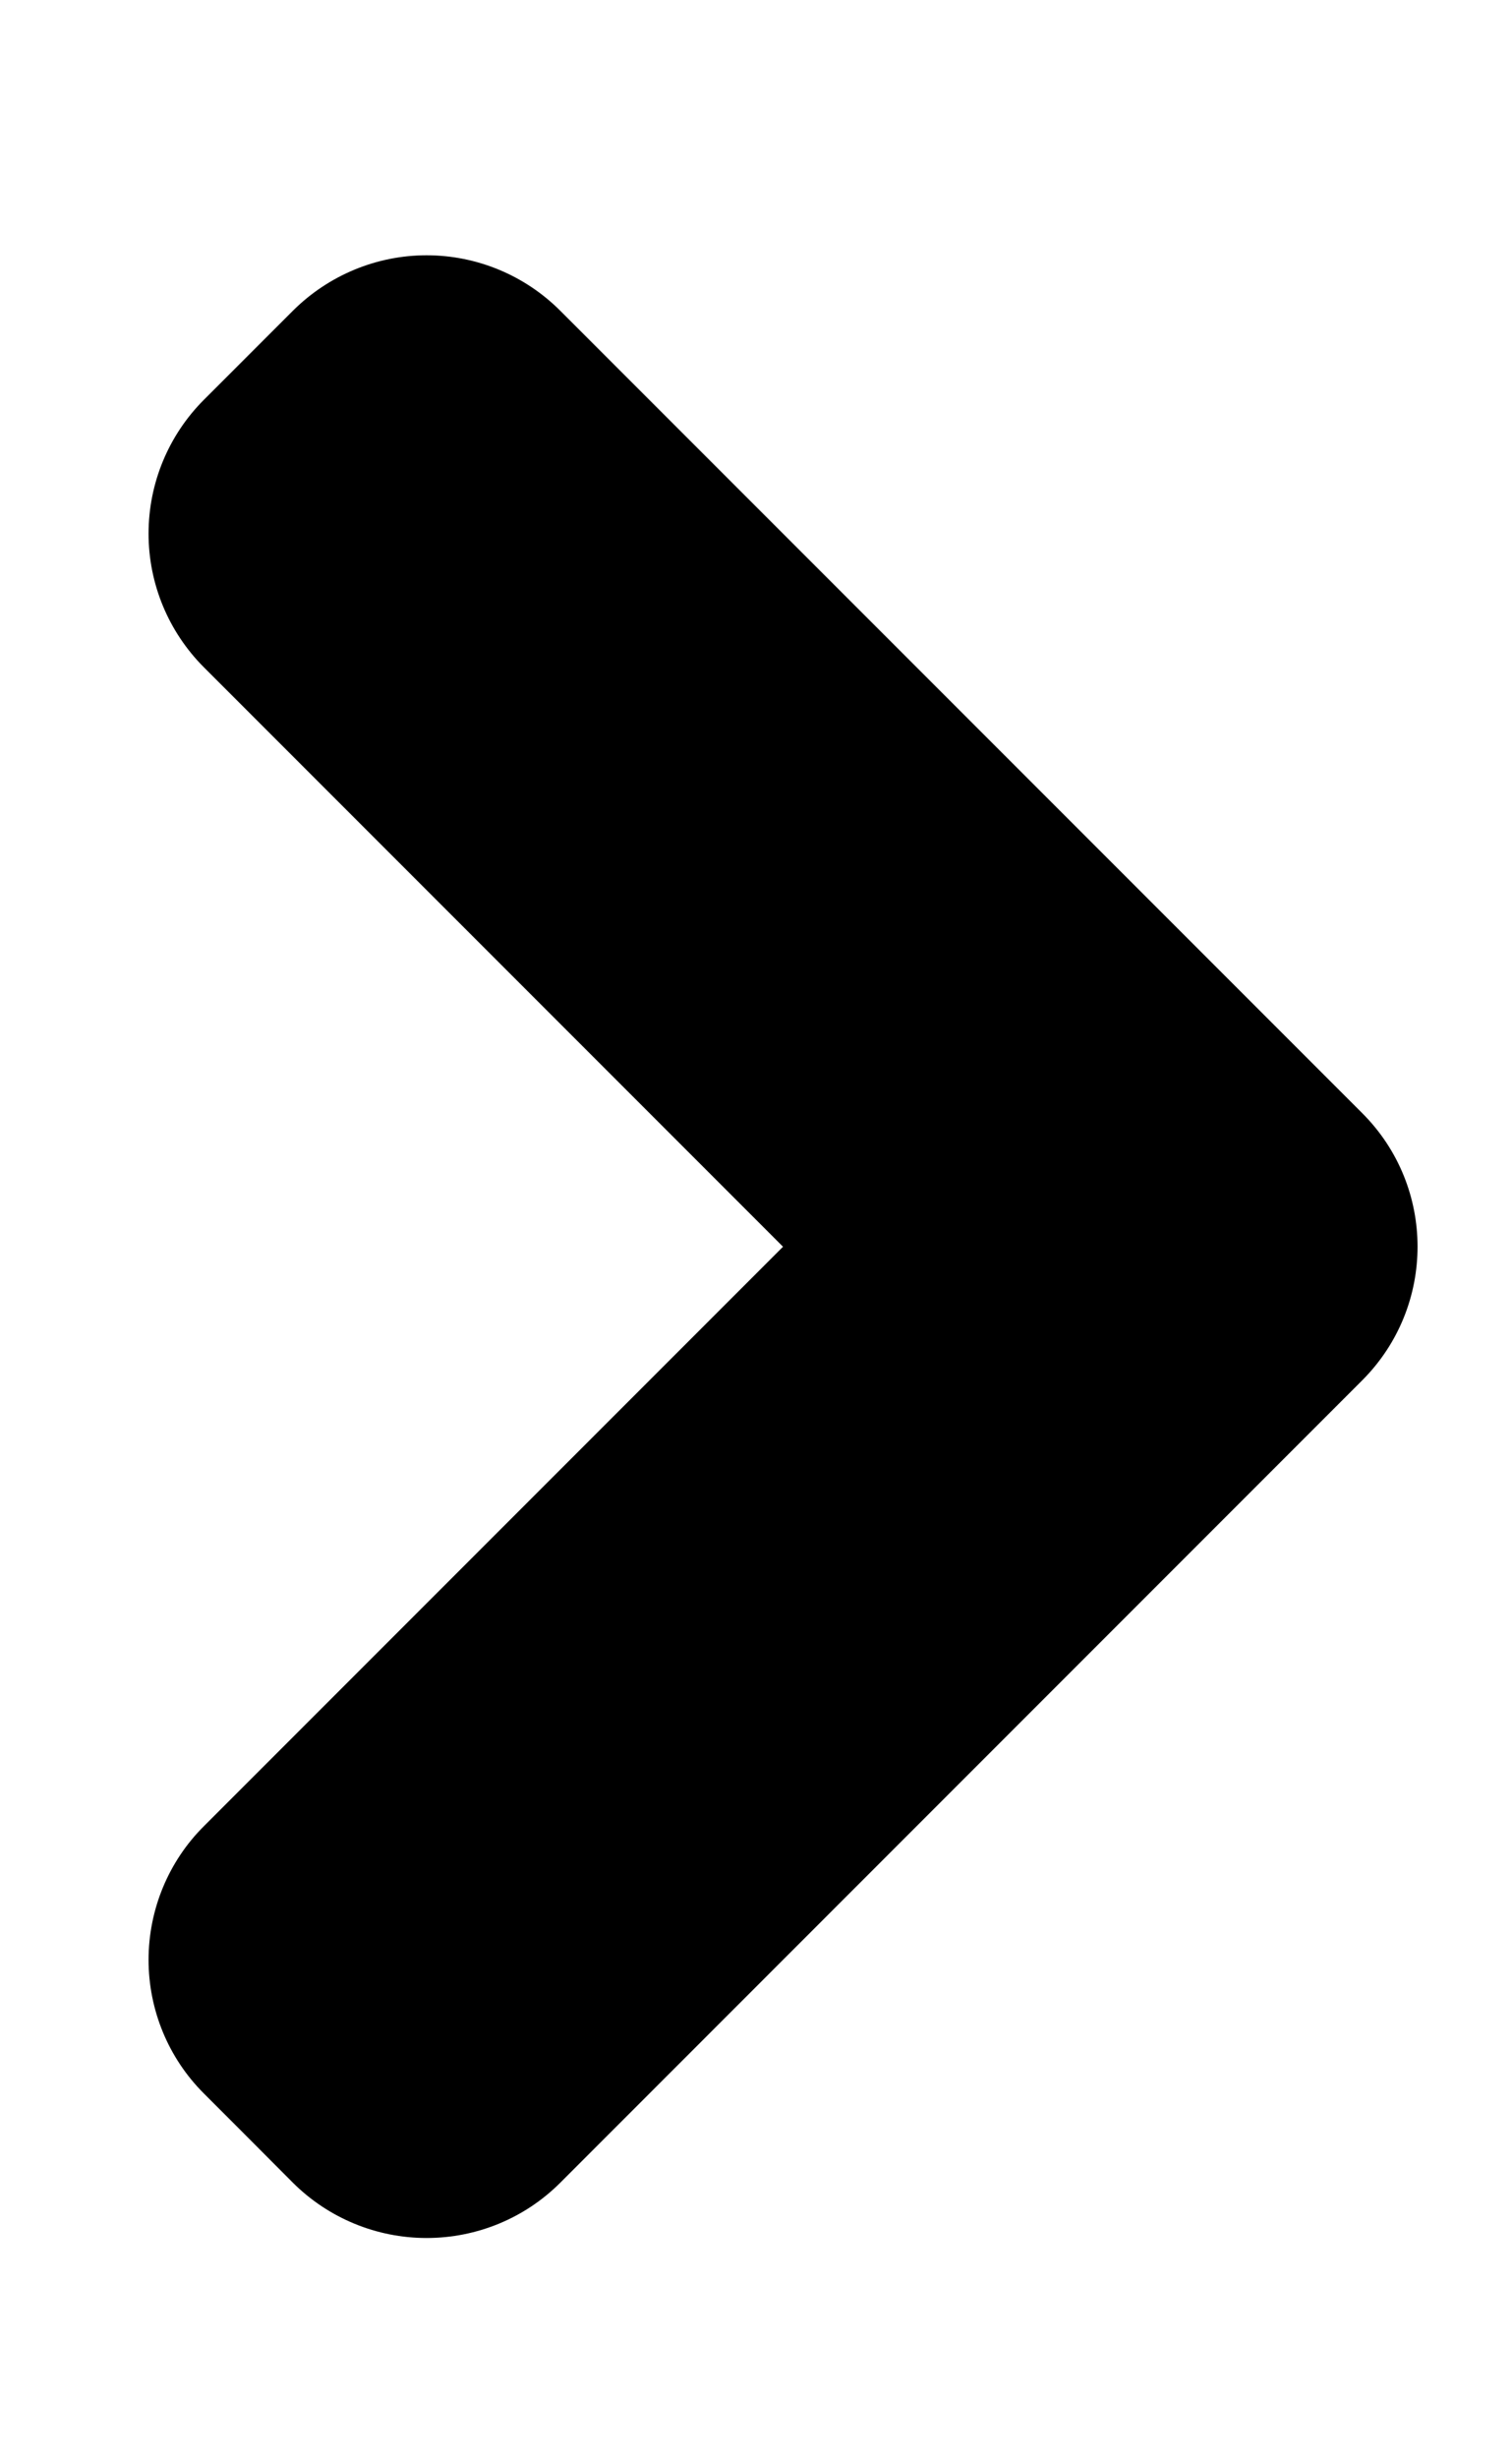
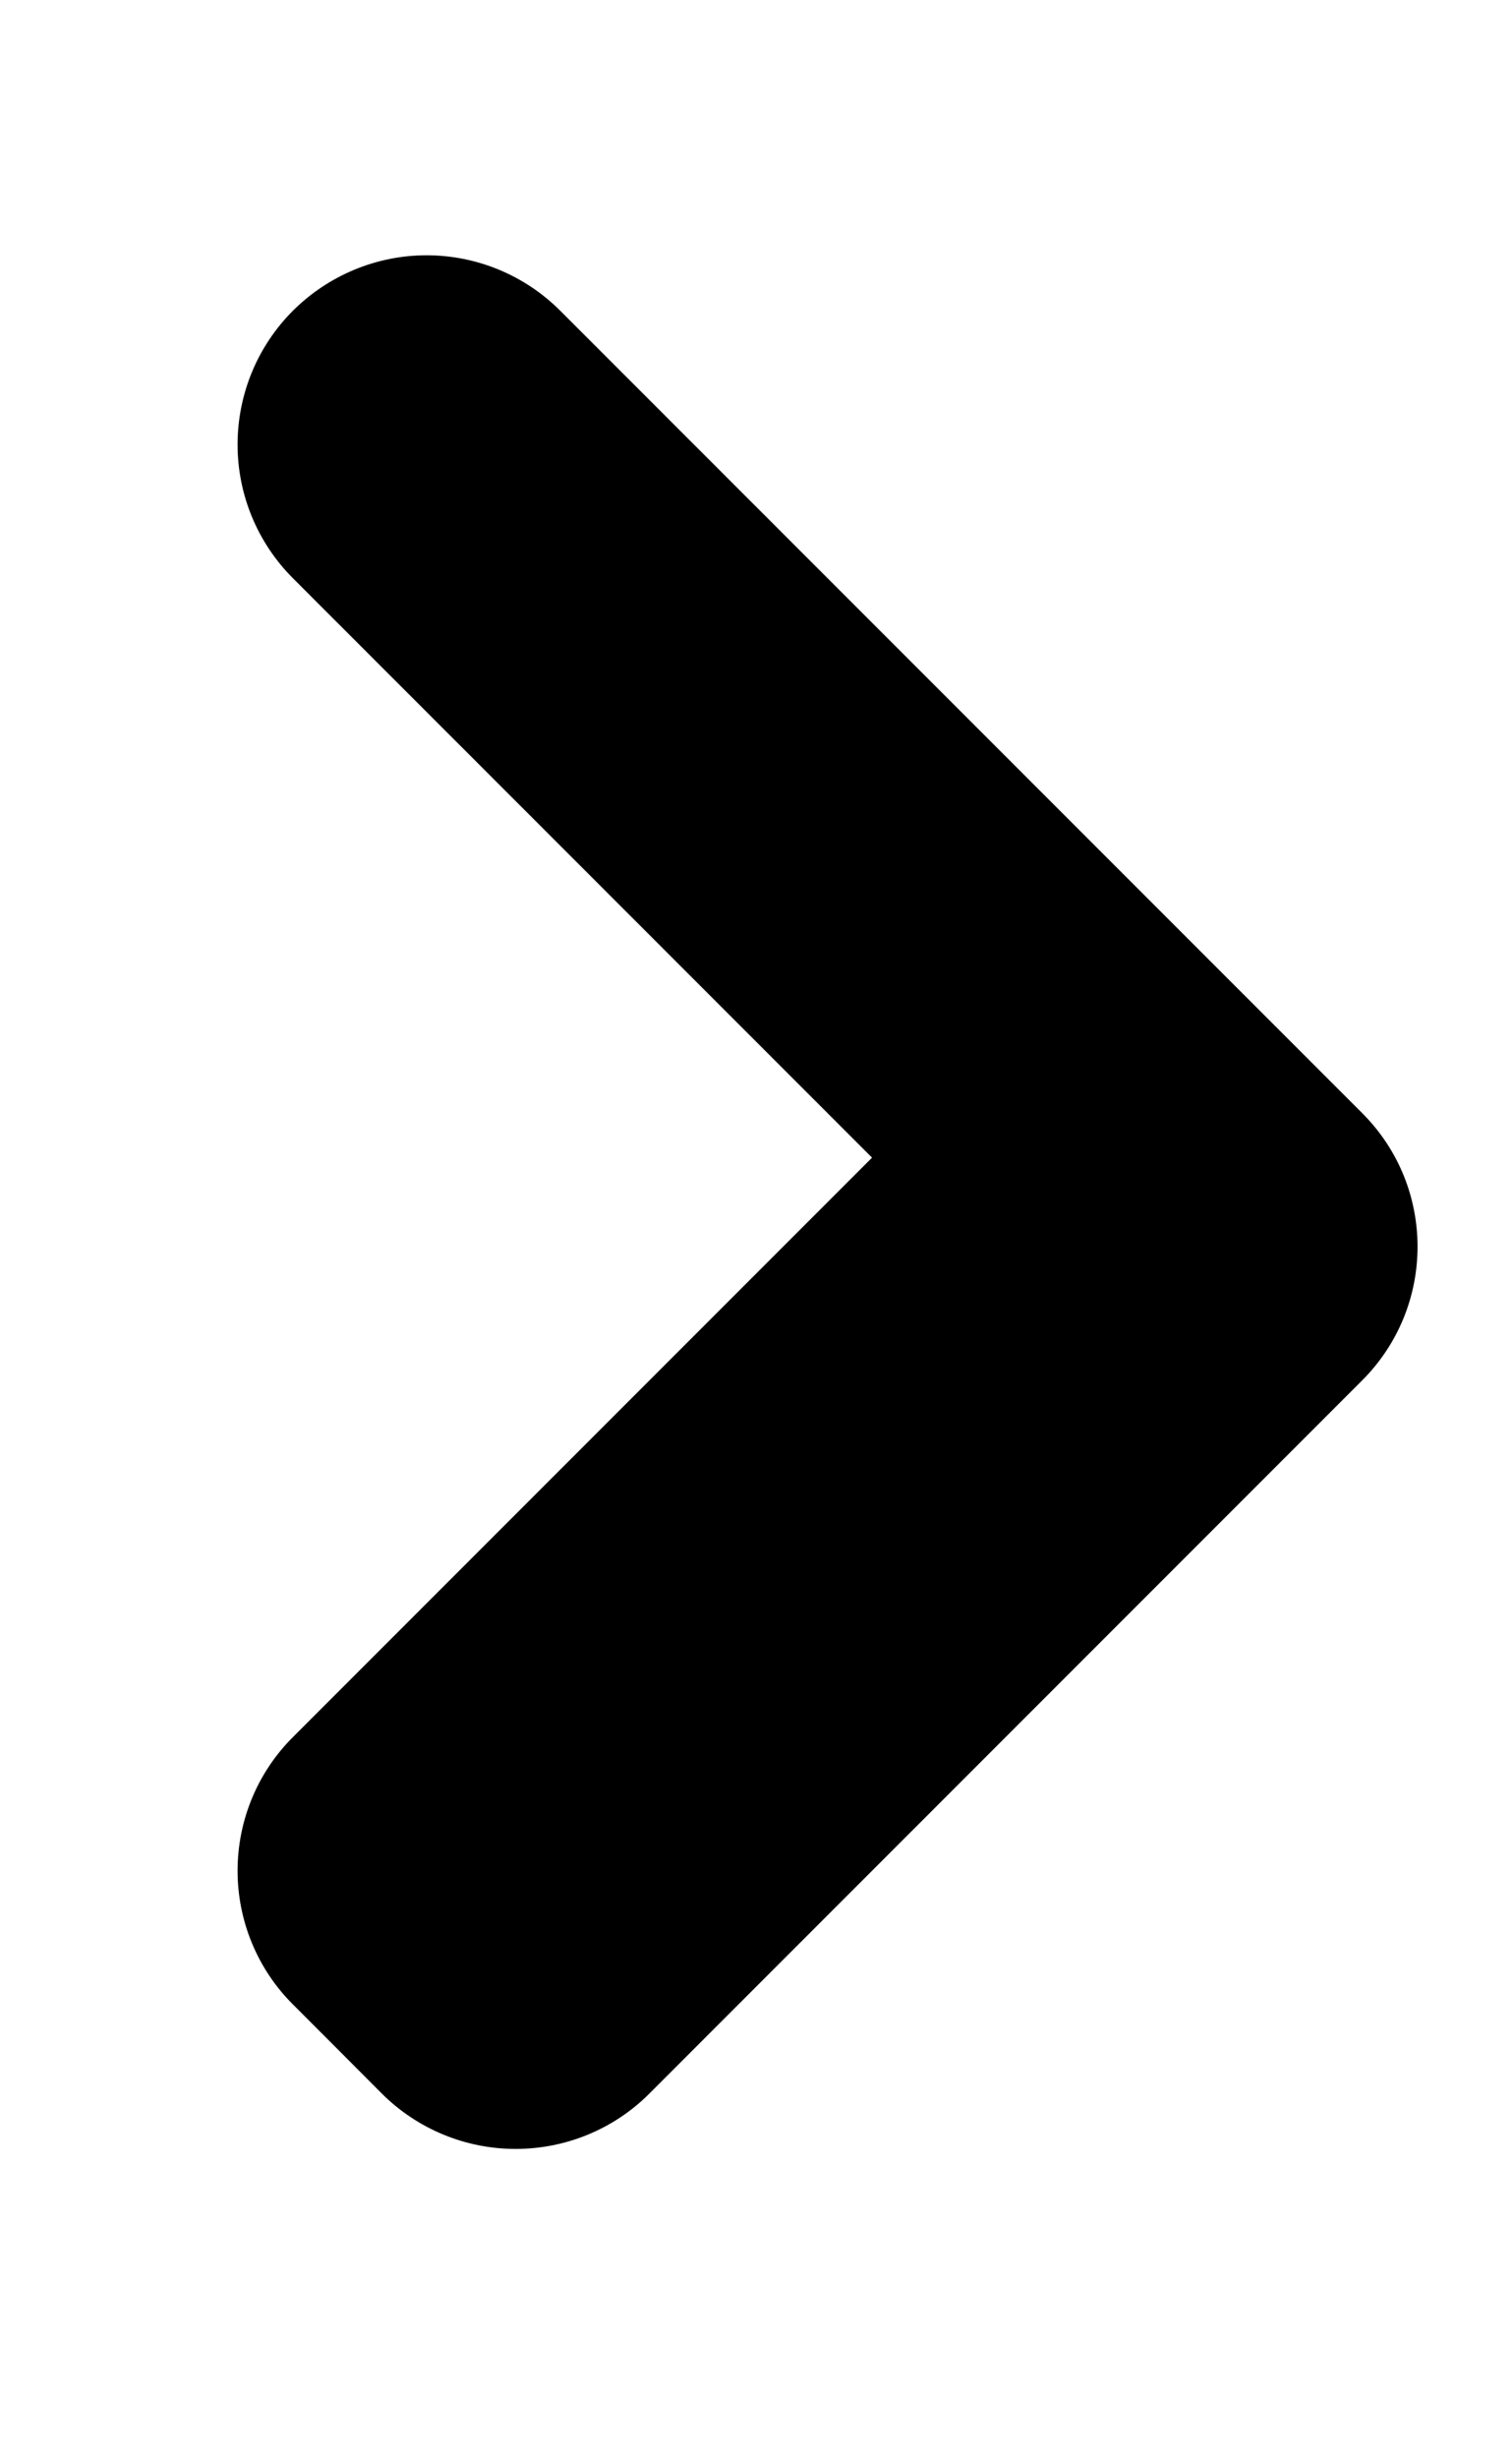
<svg xmlns="http://www.w3.org/2000/svg" width="100%" height="100%" viewBox="0 0 8 13" version="1.1" xml:space="preserve" style="fill-rule:evenodd;clip-rule:evenodd;stroke-linejoin:round;stroke-miterlimit:2;">
-   <path d="M7.207,7.3c0.391,-0.391 0.391,-1.024 0,-1.414c-1.087,-1.087 -3.156,-3.156 -4.243,-4.243c-0.187,-0.187 -0.441,-0.293 -0.707,-0.293c-0.265,0 -0.519,0.106 -0.707,0.293c-0.154,0.154 -0.317,0.317 -0.471,0.471c-0.188,0.188 -0.293,0.442 -0.293,0.708c-0,0.265 0.105,0.519 0.293,0.707c1.092,1.092 3.064,3.064 3.064,3.064c-0,-0 -1.972,1.972 -3.064,3.064c-0.188,0.187 -0.293,0.442 -0.293,0.707c-0,0.265 0.105,0.52 0.293,0.707c0.154,0.154 0.317,0.317 0.471,0.472c0.188,0.187 0.442,0.292 0.707,0.292c0.266,0 0.52,-0.105 0.707,-0.292c1.087,-1.087 3.156,-3.156 4.243,-4.243Z" />
+   <path d="M7.207,7.3c0.391,-0.391 0.391,-1.024 0,-1.414c-1.087,-1.087 -3.156,-3.156 -4.243,-4.243c-0.187,-0.187 -0.441,-0.293 -0.707,-0.293c-0.265,0 -0.519,0.106 -0.707,0.293c-0.188,0.188 -0.293,0.442 -0.293,0.708c-0,0.265 0.105,0.519 0.293,0.707c1.092,1.092 3.064,3.064 3.064,3.064c-0,-0 -1.972,1.972 -3.064,3.064c-0.188,0.187 -0.293,0.442 -0.293,0.707c-0,0.265 0.105,0.52 0.293,0.707c0.154,0.154 0.317,0.317 0.471,0.472c0.188,0.187 0.442,0.292 0.707,0.292c0.266,0 0.52,-0.105 0.707,-0.292c1.087,-1.087 3.156,-3.156 4.243,-4.243Z" />
</svg>